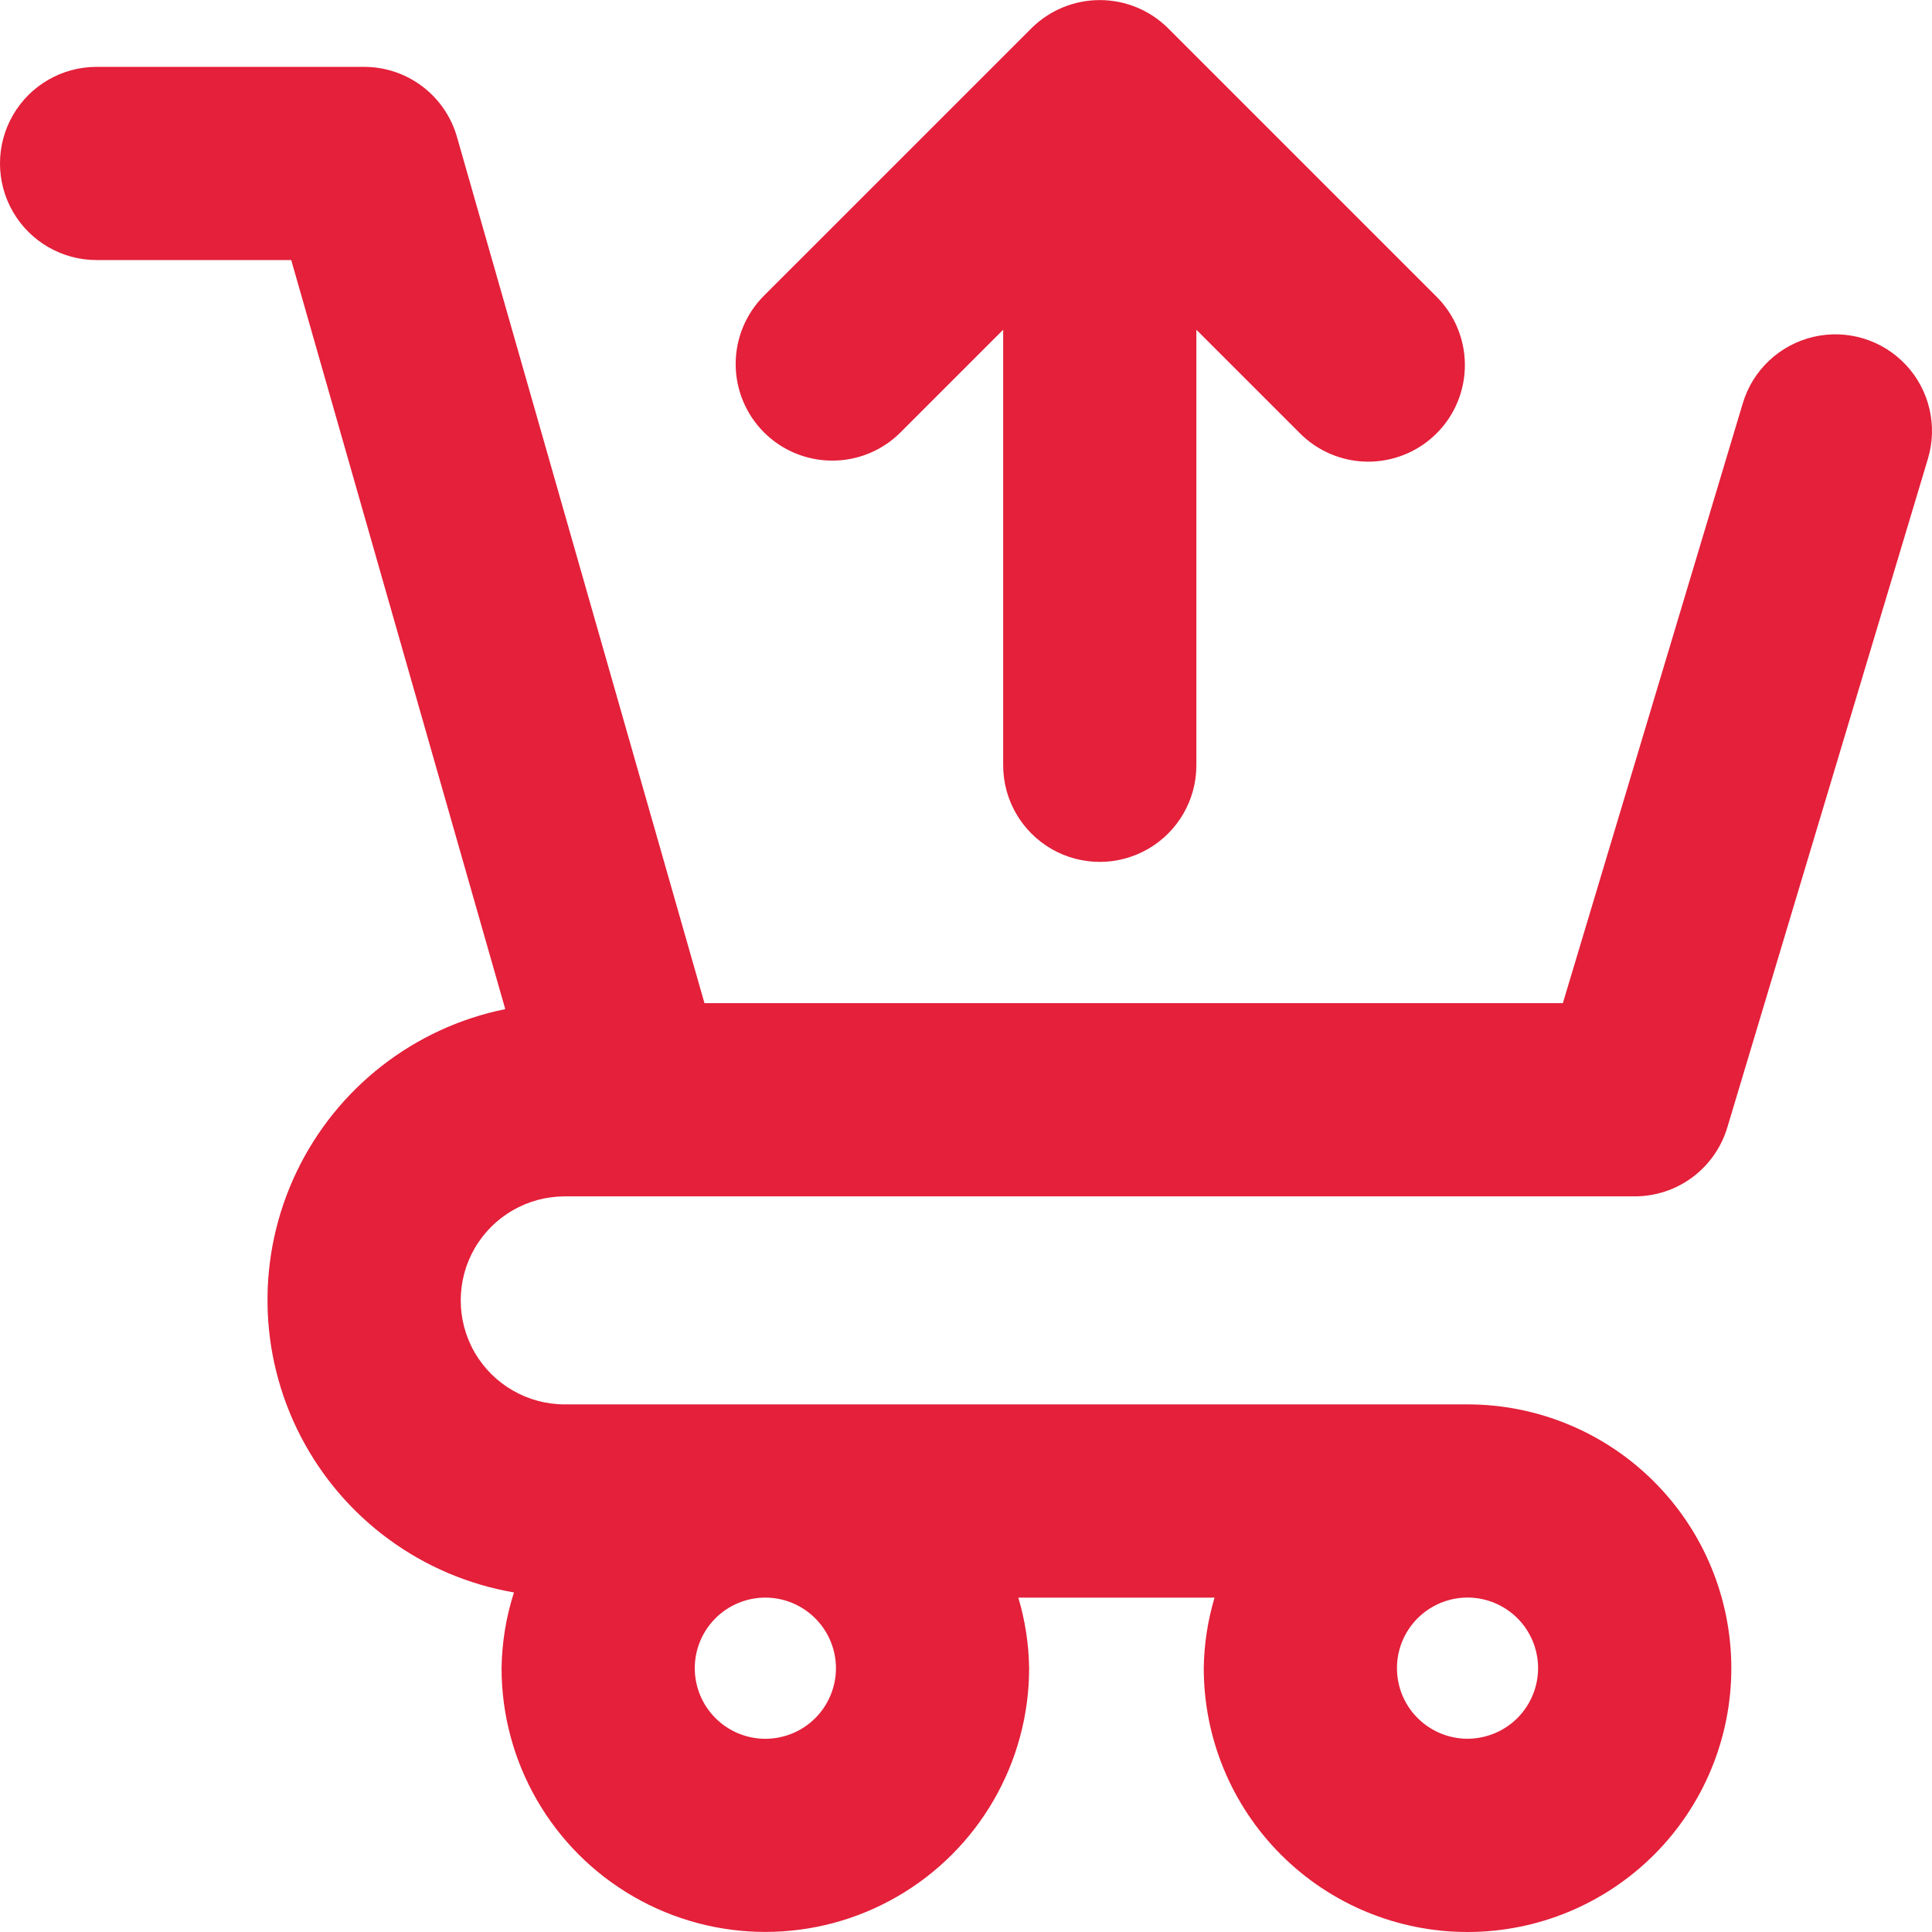
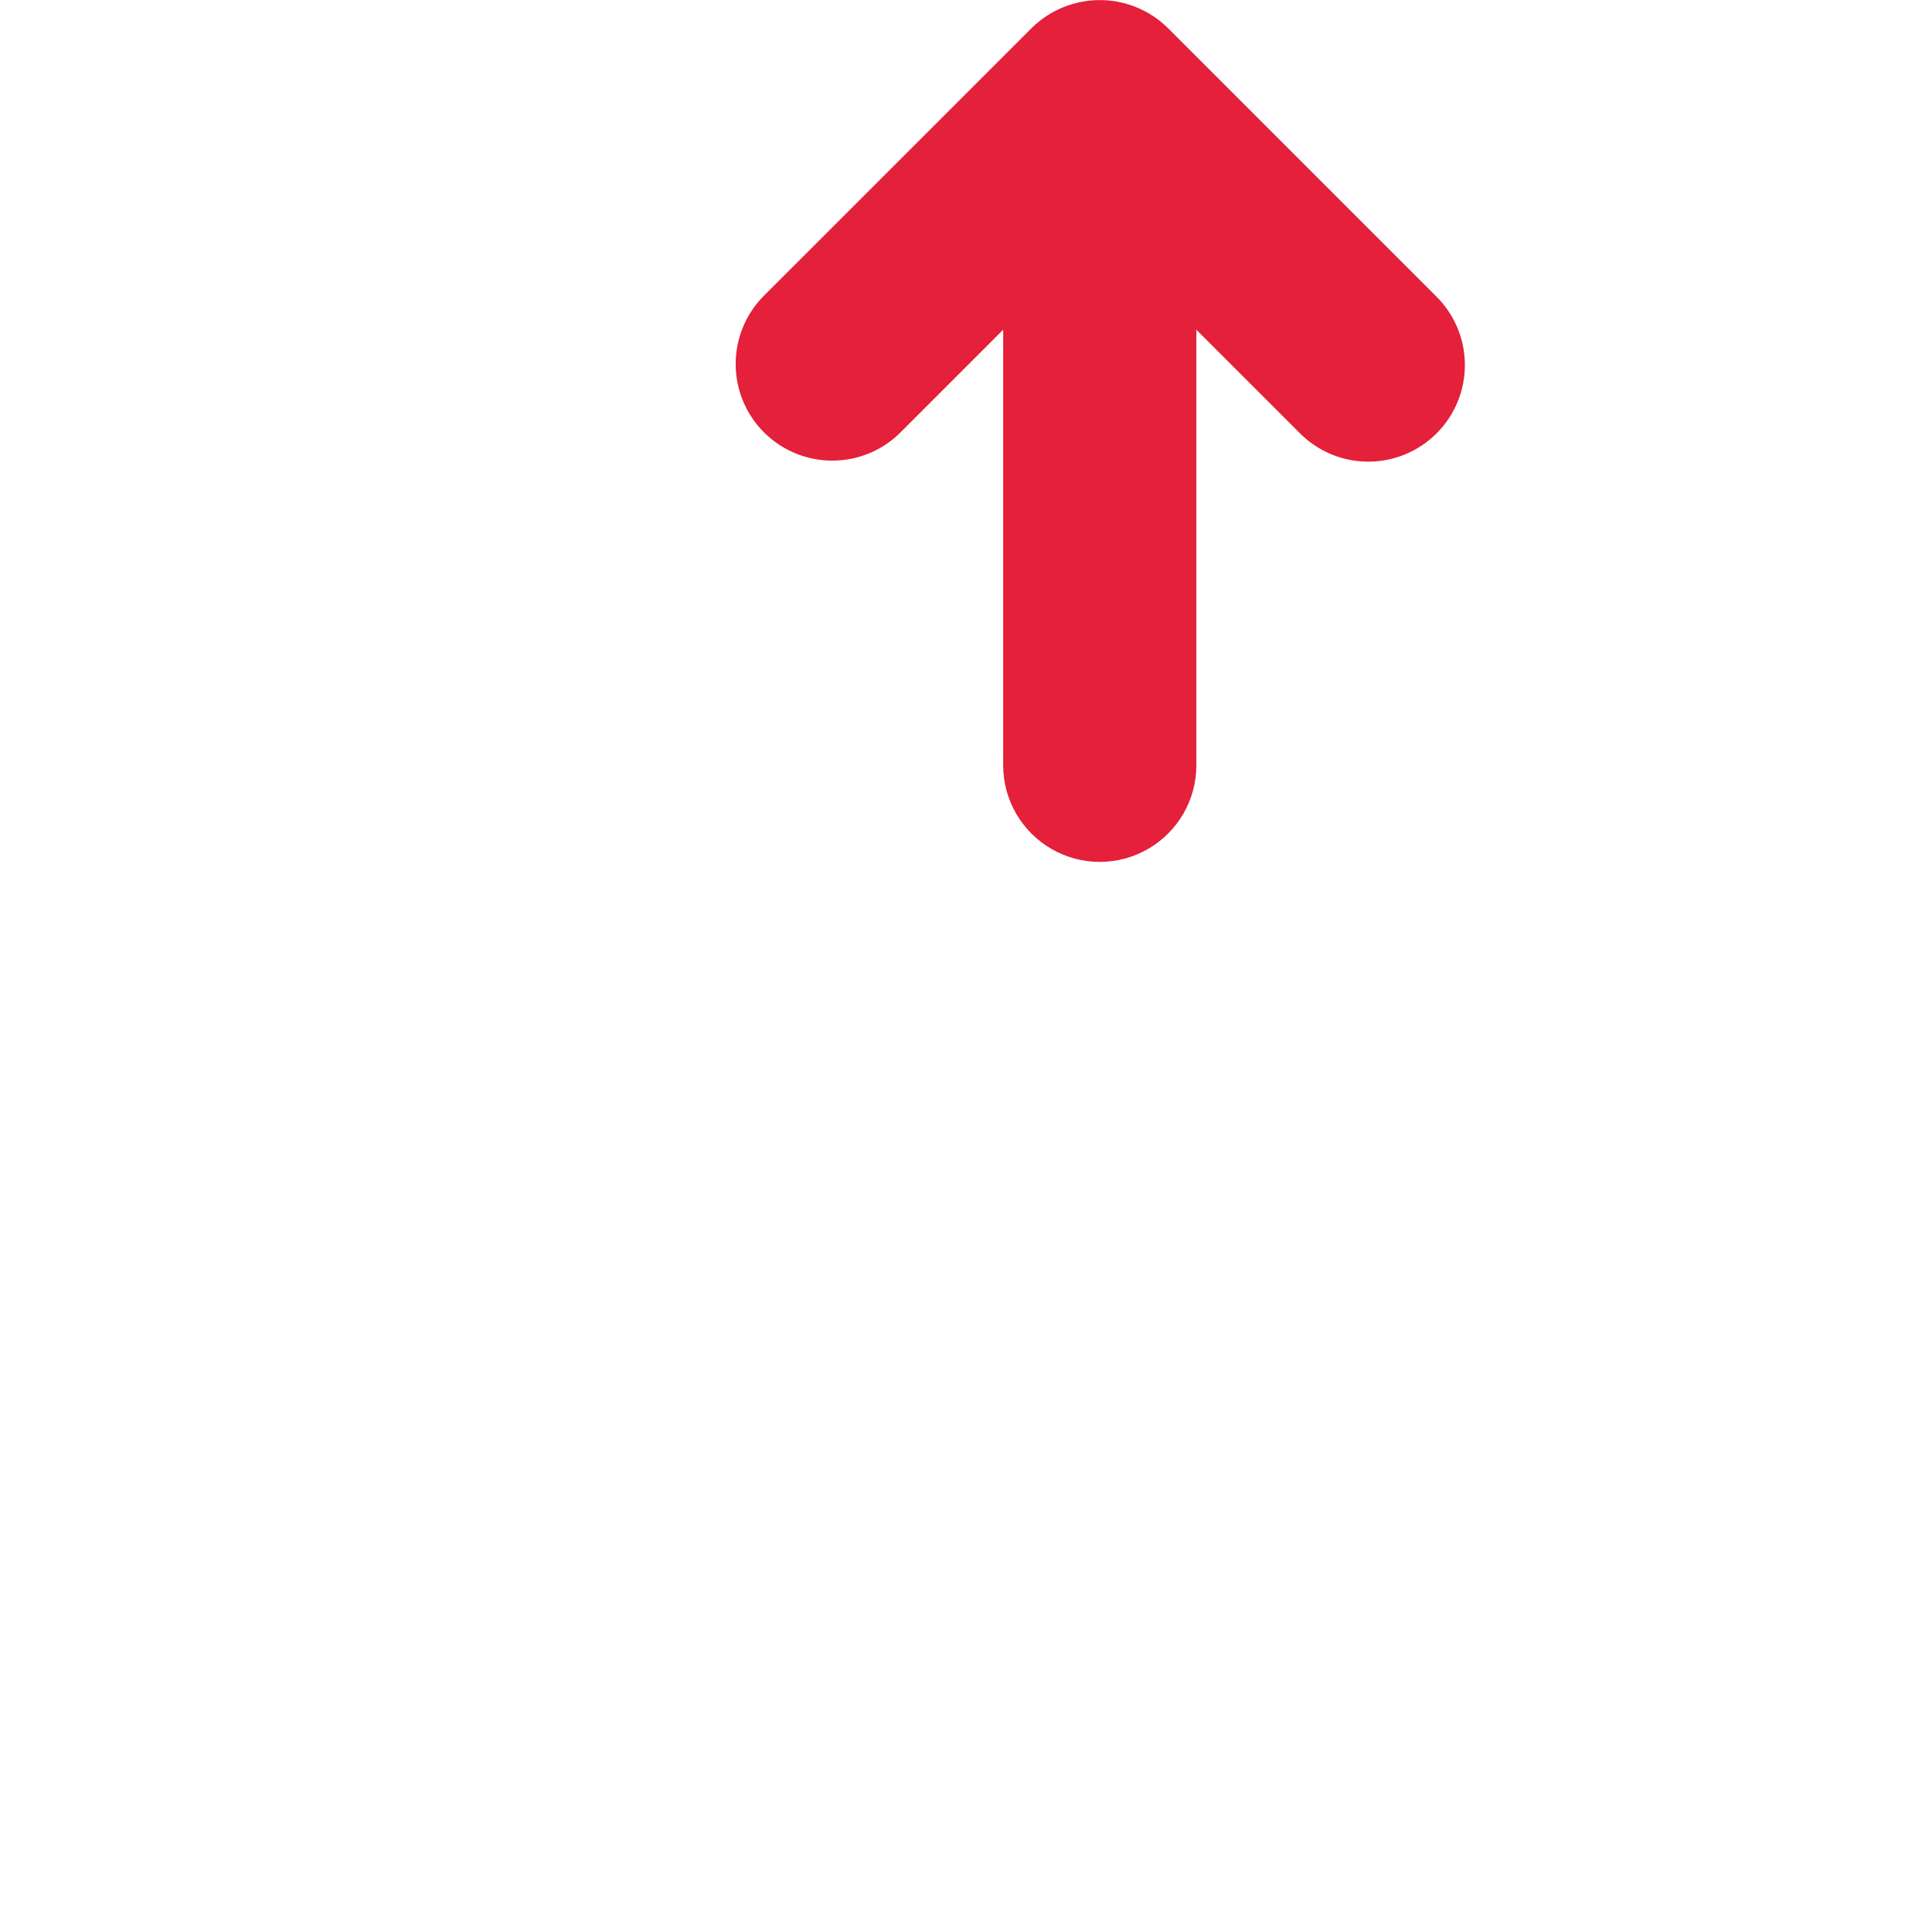
<svg xmlns="http://www.w3.org/2000/svg" width="46" height="46" viewBox="0 0 46 46" fill="none">
-   <path d="M2.3 6.192H6.934L12.03 24.027C9.859 24.467 8.021 25.9 7.063 27.898C6.106 29.895 6.14 32.226 7.157 34.194C8.174 36.163 10.054 37.54 12.237 37.915C12.05 38.498 11.951 39.105 11.942 39.717C11.942 41.961 13.139 44.034 15.082 45.156C17.026 46.279 19.42 46.279 21.363 45.156C23.306 44.034 24.503 41.961 24.503 39.717C24.495 39.149 24.408 38.583 24.246 38.039H28.918C28.755 38.584 28.669 39.149 28.661 39.717C28.66 41.383 29.321 42.981 30.499 44.159C31.677 45.337 33.274 46 34.94 46C36.605 46 38.203 45.339 39.382 44.161C40.56 42.984 41.222 41.386 41.222 39.72C41.222 38.054 40.561 36.456 39.383 35.279C38.205 34.1 36.608 33.438 34.942 33.438H13.447C12.562 33.438 11.744 32.966 11.301 32.2C10.859 31.433 10.859 30.489 11.301 29.723C11.744 28.957 12.562 28.485 13.447 28.485H15.031L15.038 28.486L15.046 28.485H38.922C39.417 28.485 39.898 28.326 40.295 28.031C40.692 27.735 40.983 27.32 41.126 26.846L45.903 10.922C46.139 10.135 45.938 9.281 45.374 8.683C44.81 8.085 43.971 7.833 43.171 8.022C42.371 8.211 41.732 8.812 41.496 9.599L37.211 23.884L16.773 23.884L10.88 3.259C10.743 2.779 10.452 2.356 10.053 2.055C9.655 1.754 9.168 1.592 8.668 1.592H2.3C1.478 1.592 0.719 2.03 0.308 2.742C-0.103 3.453 -0.103 4.33 0.308 5.042C0.719 5.753 1.478 6.192 2.3 6.192L2.3 6.192ZM19.904 39.717C19.904 40.163 19.727 40.591 19.413 40.906C19.098 41.222 18.67 41.399 18.224 41.4C17.778 41.4 17.351 41.223 17.036 40.908C16.72 40.593 16.543 40.166 16.542 39.72C16.542 39.274 16.719 38.846 17.034 38.531C17.349 38.216 17.777 38.038 18.223 38.038C18.668 38.039 19.095 38.216 19.41 38.531C19.725 38.846 19.903 39.272 19.904 39.717L19.904 39.717ZM34.943 41.399C34.497 41.399 34.069 41.222 33.754 40.907C33.438 40.593 33.261 40.165 33.261 39.719C33.26 39.274 33.437 38.846 33.752 38.531C34.067 38.215 34.494 38.038 34.94 38.037C35.386 38.037 35.813 38.214 36.129 38.529C36.444 38.844 36.621 39.271 36.621 39.717C36.621 40.163 36.444 40.589 36.13 40.905C35.815 41.22 35.388 41.397 34.943 41.399L34.943 41.399Z" fill="#E4203A" />
  <path d="M19.815 10.967C20.425 10.968 21.011 10.726 21.442 10.294L23.885 7.851V18.221C23.885 19.043 24.324 19.802 25.035 20.213C25.747 20.624 26.623 20.624 27.335 20.213C28.047 19.802 28.485 19.043 28.485 18.221V7.851L30.928 10.293C31.357 10.736 31.945 10.987 32.561 10.992C33.177 10.996 33.769 10.754 34.205 10.318C34.641 9.883 34.883 9.29 34.878 8.674C34.874 8.058 34.622 7.47 34.18 7.041L27.812 0.673C27.38 0.243 26.795 0.002 26.185 0.002C25.575 0.002 24.99 0.243 24.558 0.673L18.189 7.041C17.758 7.472 17.516 8.057 17.516 8.667C17.516 9.277 17.758 9.862 18.189 10.293C18.62 10.725 19.205 10.967 19.815 10.967L19.815 10.967Z" fill="#E4203A" />
</svg>